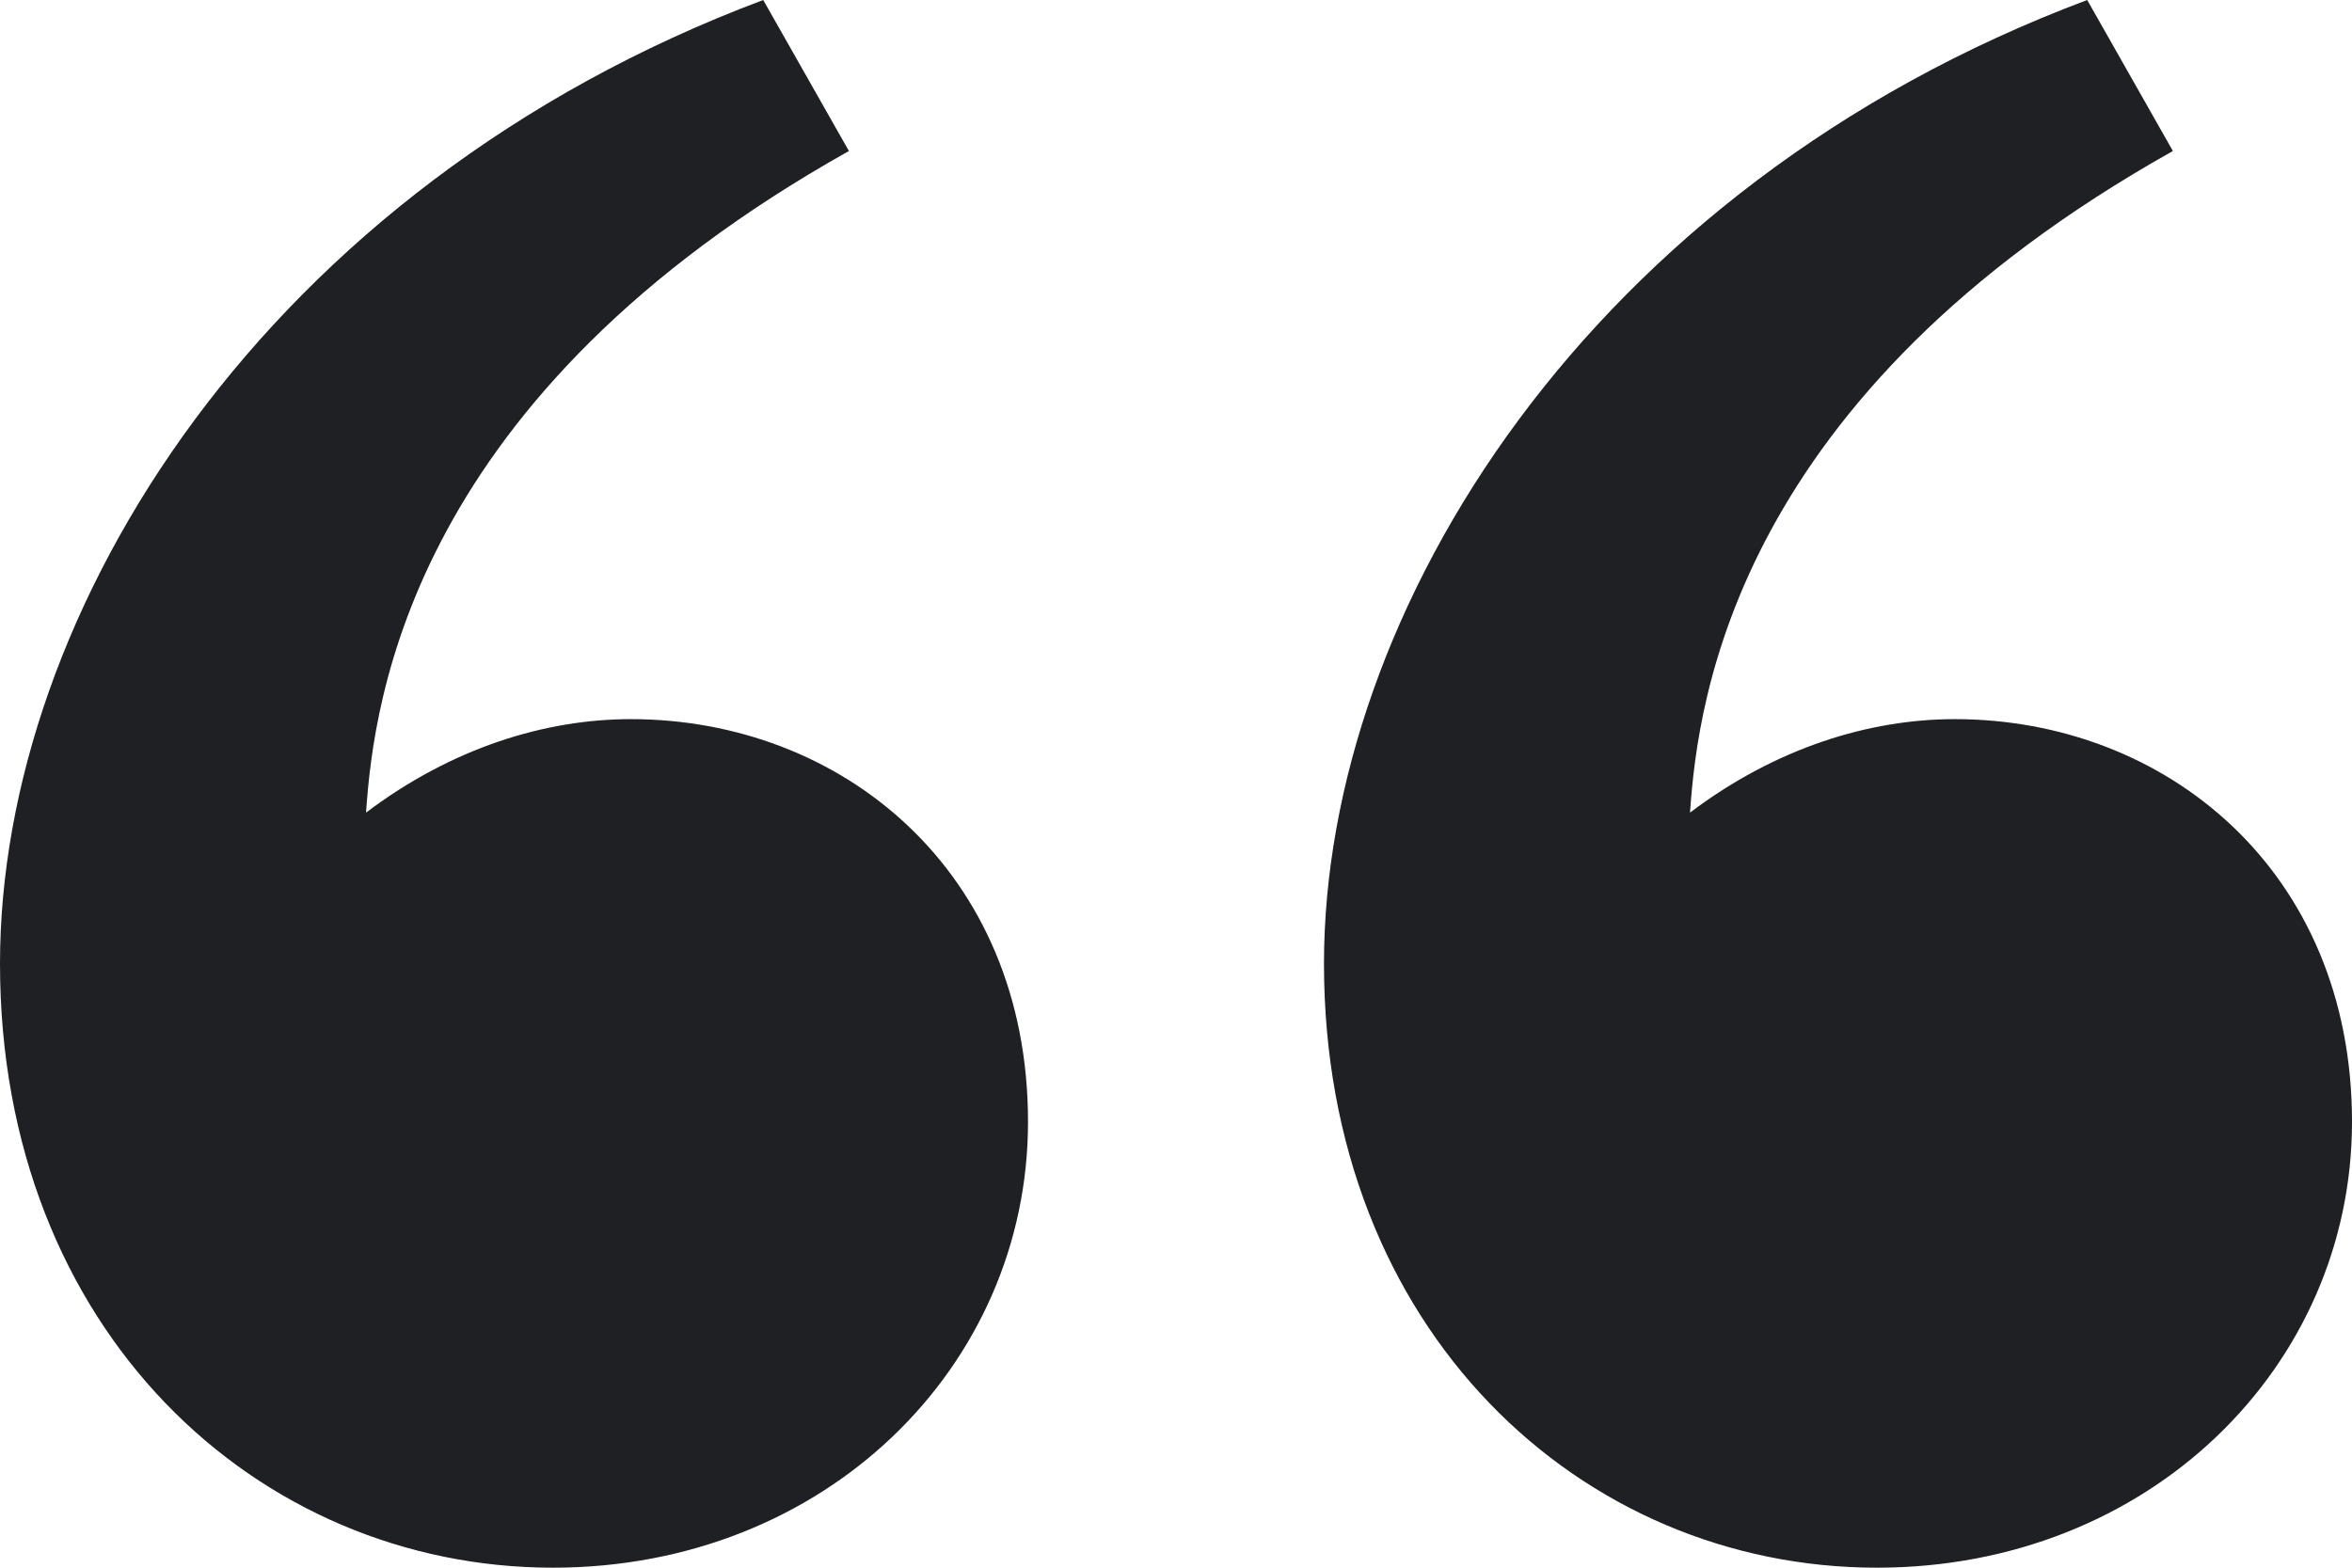
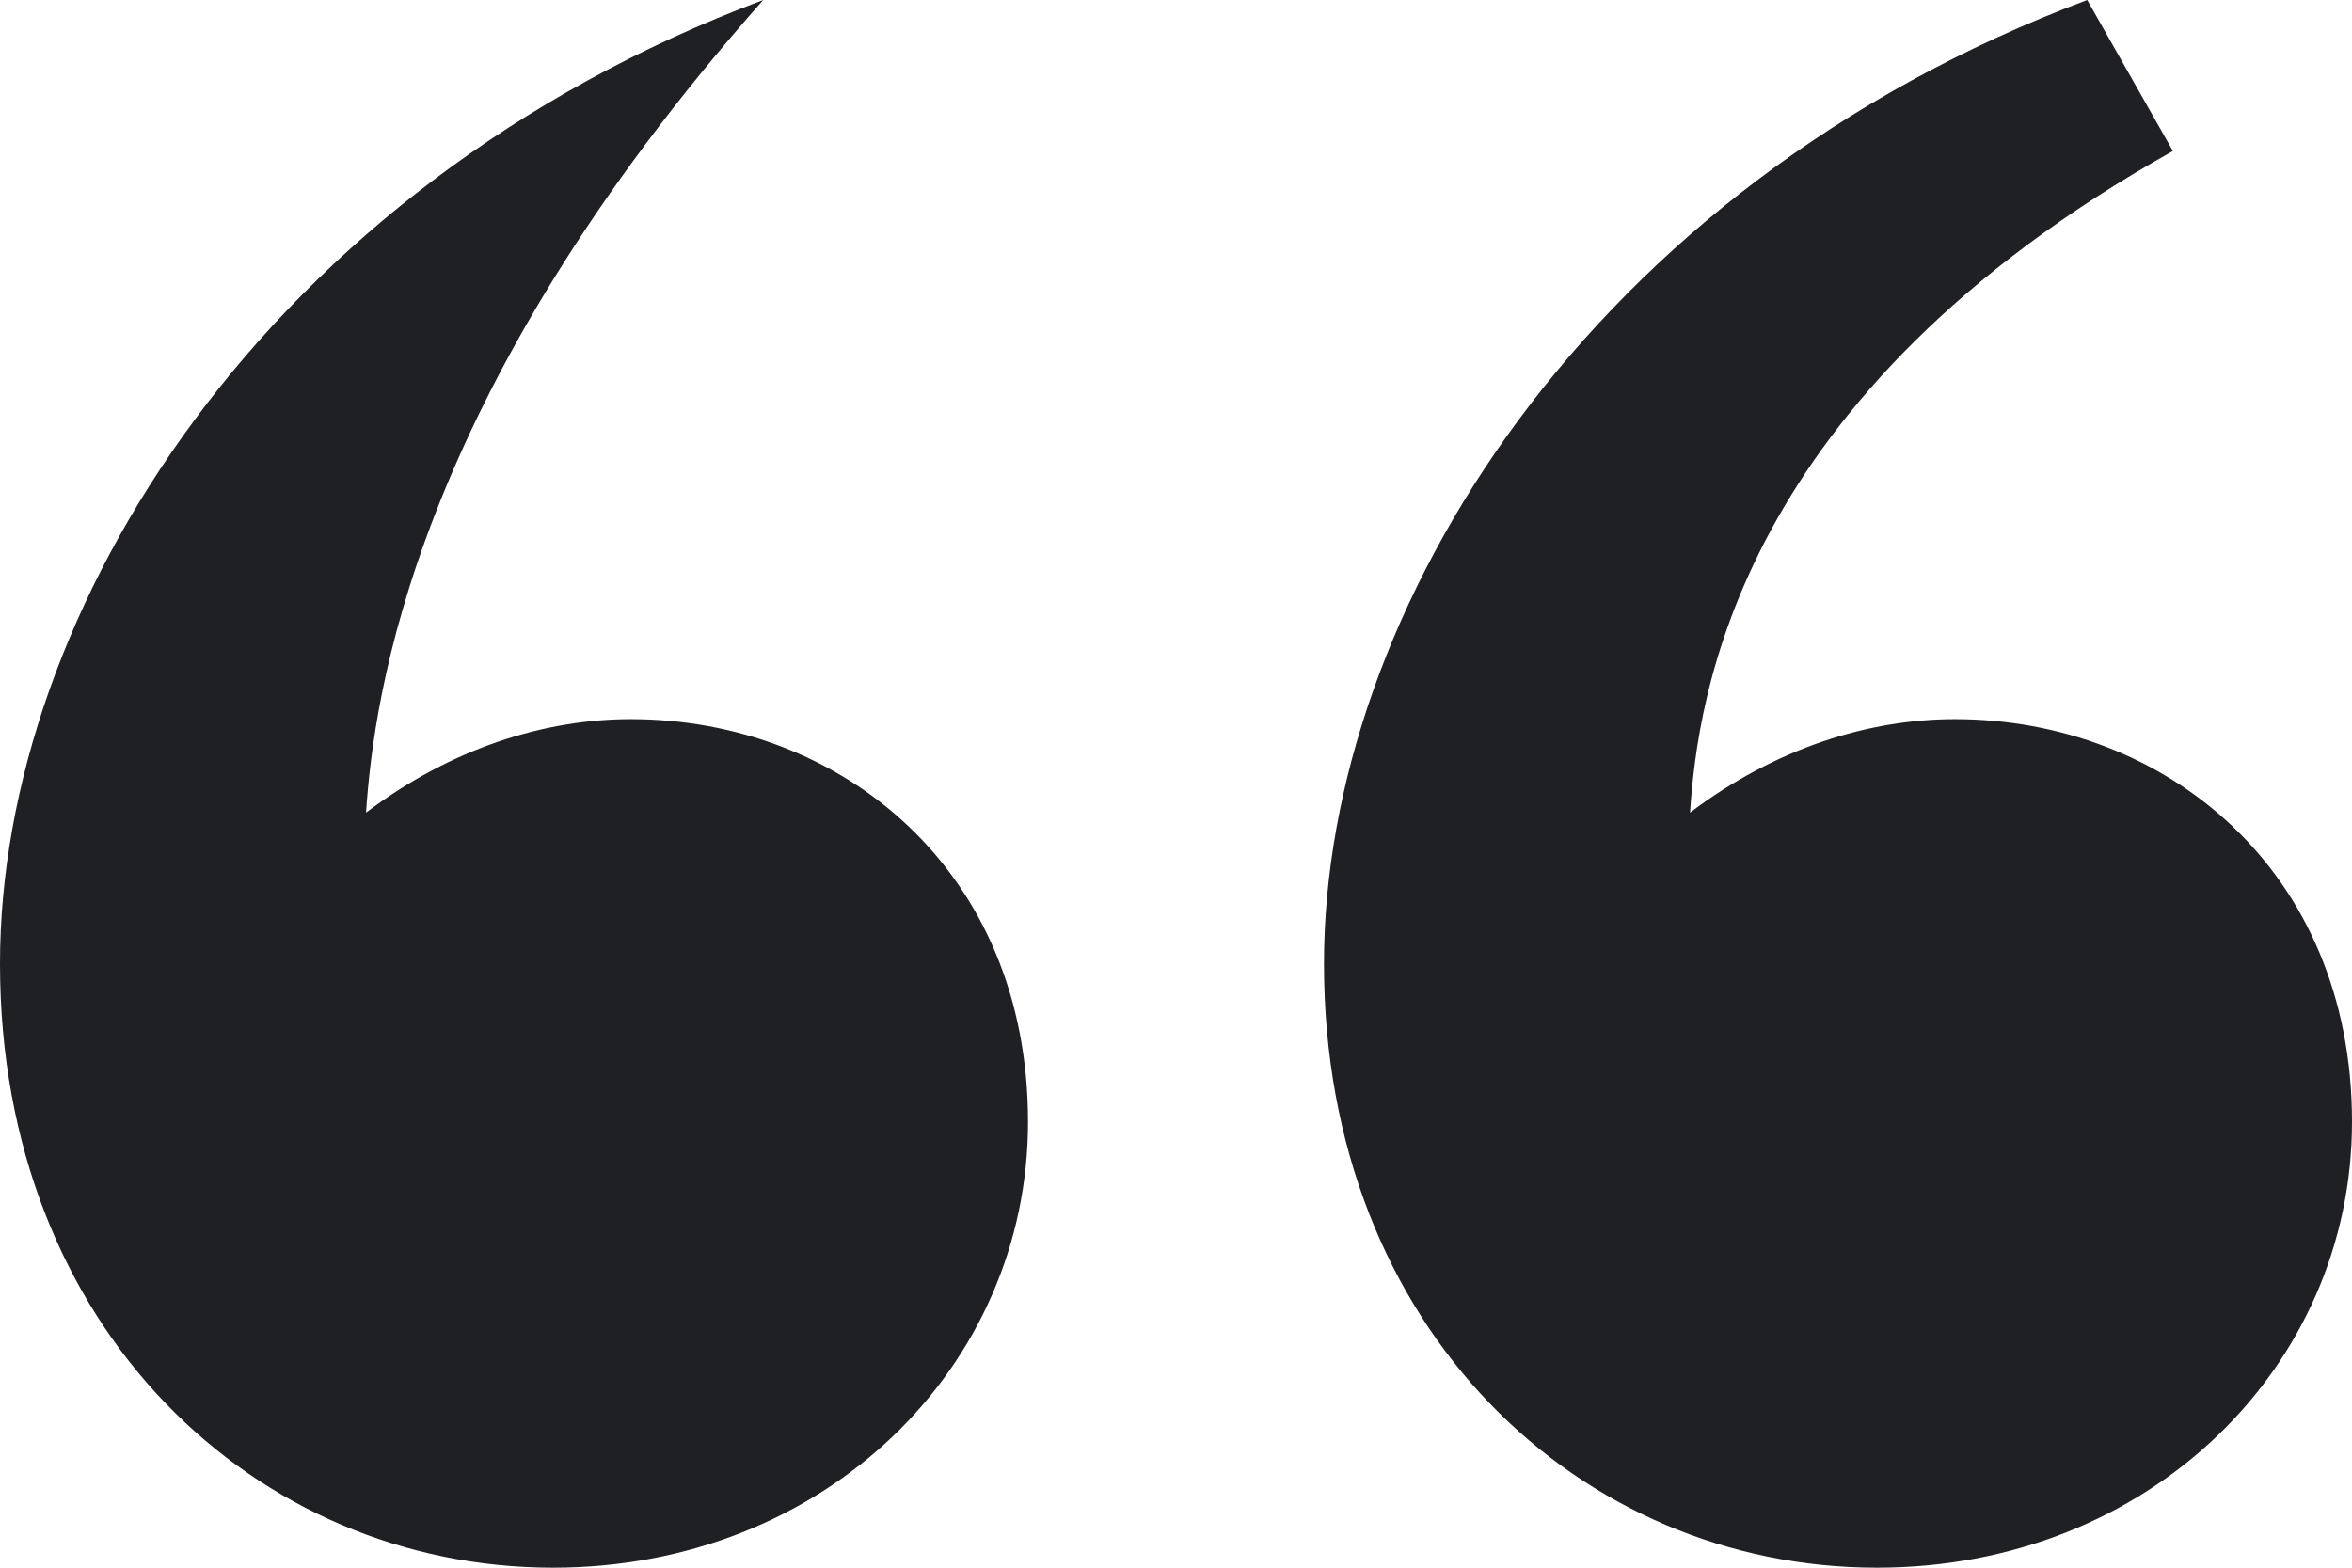
<svg xmlns="http://www.w3.org/2000/svg" width="60" height="40" viewBox="0 0 60 40" fill="none">
-   <path d="M19.47 0L21.656 3.853C10.53 10.092 9.536 17.798 9.338 20.734C11.523 19.083 13.907 18.349 16.093 18.349C21.457 18.349 26.225 22.202 26.225 28.624C26.225 34.862 21.06 40 14.106 40C6.556 40 0 33.945 0 24.587C0 15.596 6.755 4.771 19.47 0ZM53.245 0L55.431 3.853C44.305 10.092 43.311 17.798 43.113 20.734C45.298 19.083 47.682 18.349 49.868 18.349C55.232 18.349 60 22.202 60 28.624C60 34.862 54.834 40 47.881 40C40.331 40 33.775 33.945 33.775 24.587C33.775 15.596 40.53 4.771 53.245 0Z" fill="#1F2023" />
+   <path d="M19.47 0C10.53 10.092 9.536 17.798 9.338 20.734C11.523 19.083 13.907 18.349 16.093 18.349C21.457 18.349 26.225 22.202 26.225 28.624C26.225 34.862 21.06 40 14.106 40C6.556 40 0 33.945 0 24.587C0 15.596 6.755 4.771 19.47 0ZM53.245 0L55.431 3.853C44.305 10.092 43.311 17.798 43.113 20.734C45.298 19.083 47.682 18.349 49.868 18.349C55.232 18.349 60 22.202 60 28.624C60 34.862 54.834 40 47.881 40C40.331 40 33.775 33.945 33.775 24.587C33.775 15.596 40.53 4.771 53.245 0Z" fill="#1F2023" />
</svg>